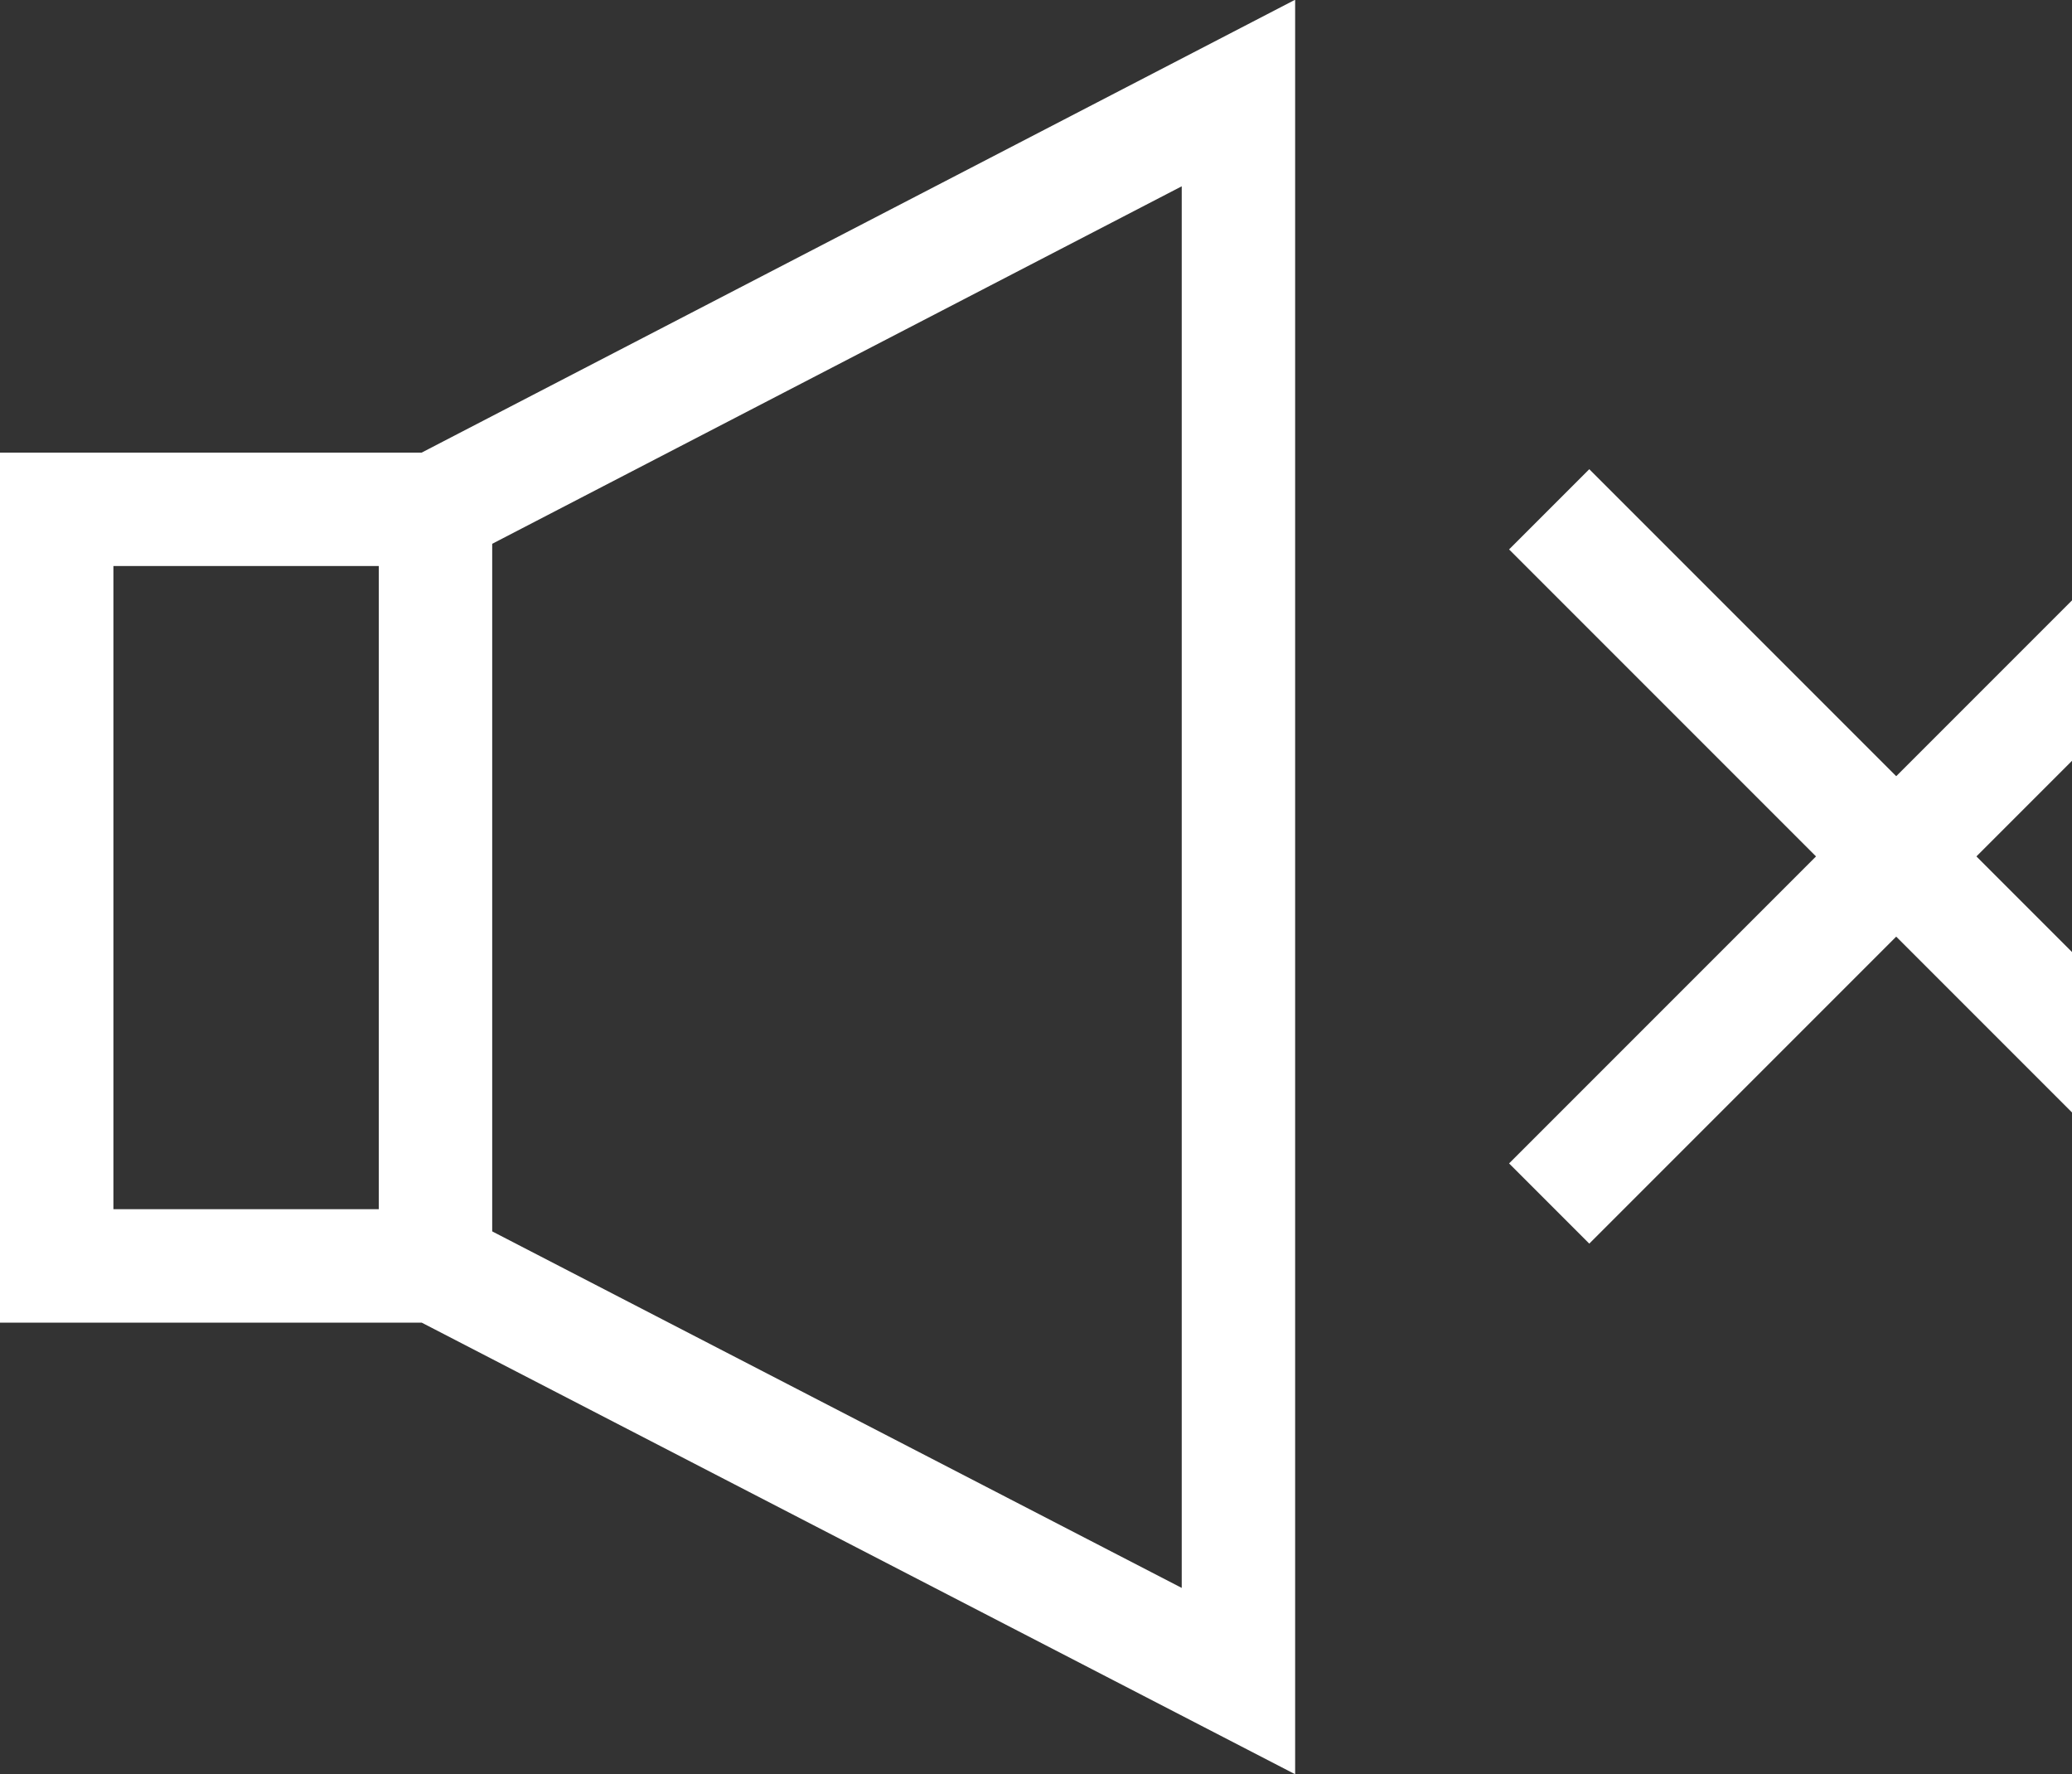
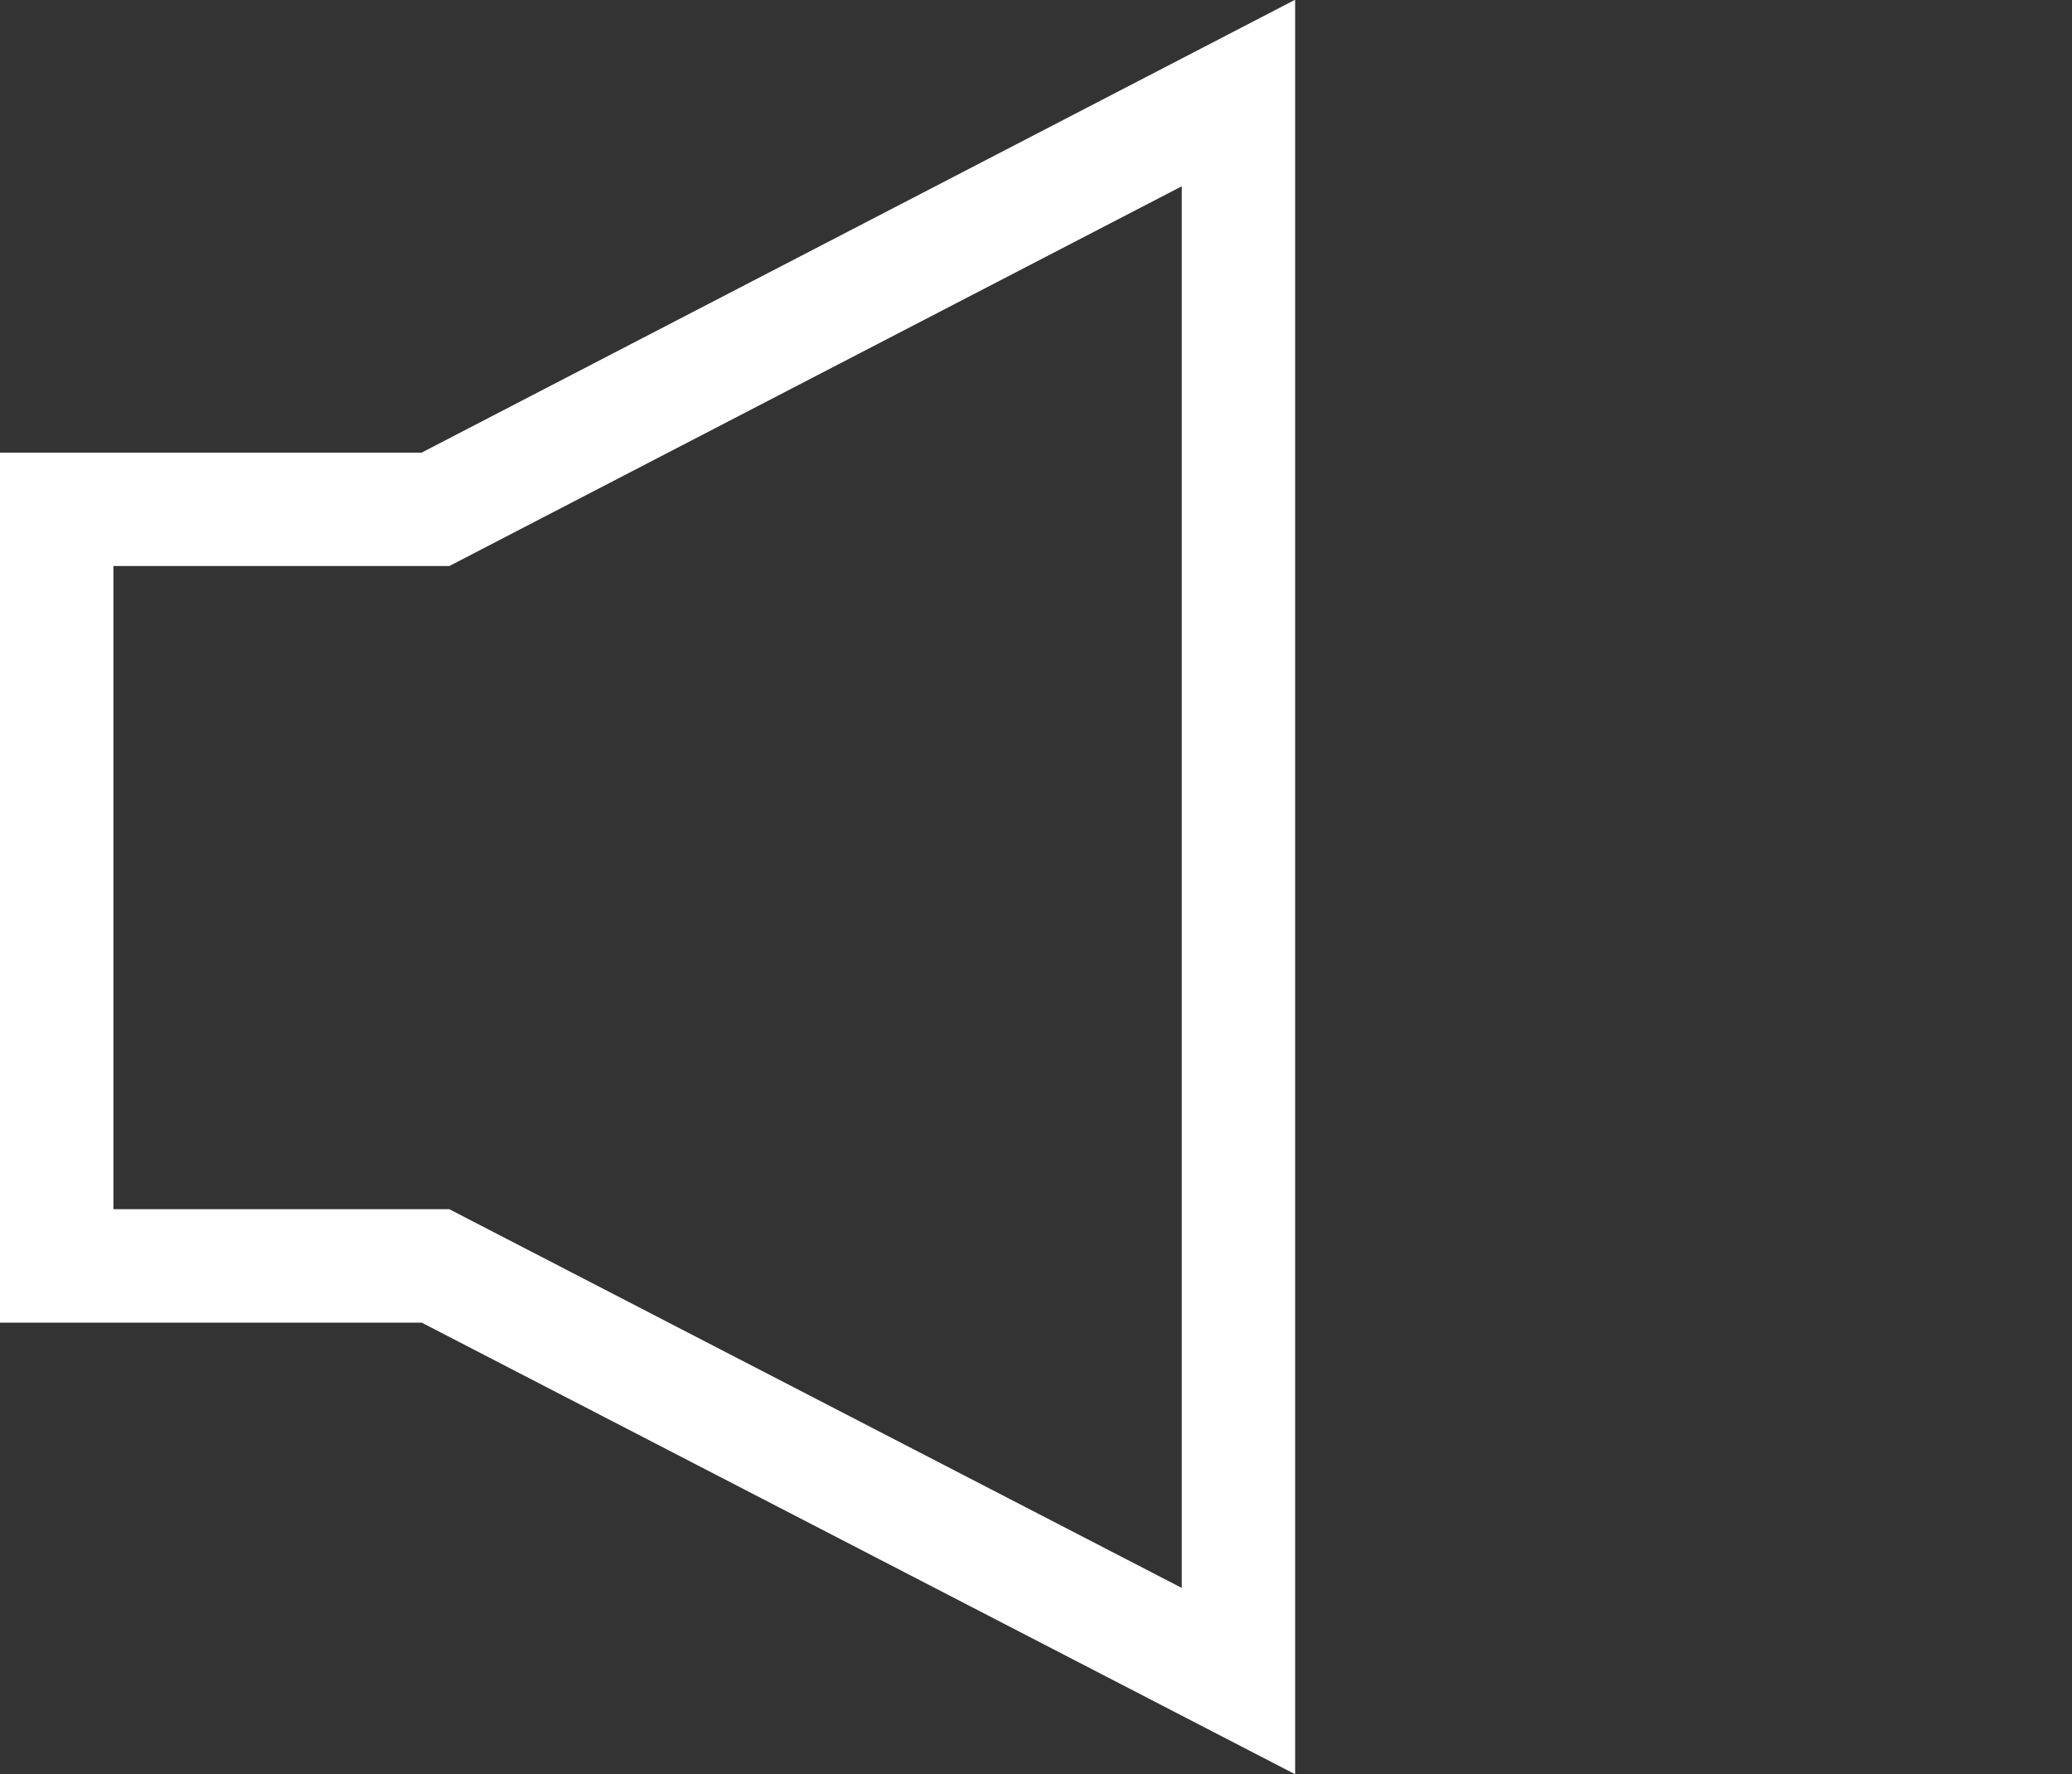
<svg xmlns="http://www.w3.org/2000/svg" id="Layer_2" viewBox="0 0 18.27 15.64">
  <rect x="0" y="0" width="18.27" height="15.64" fill="#333333" stroke="none" />
  <defs>
    <style>.cls-1{fill:none;stroke:#fff;stroke-miterlimit:10;}</style>
  </defs>
  <g id="Layer_1-2">
-     <line class="cls-1" x1="19.78" y1="4.49" x2="13.66" y2="10.61" />
-     <line class="cls-1" x1="13.66" y1="4.49" x2="19.78" y2="10.61" />
    <polygon class="cls-1" points=".5 11.16 3.84 11.16 10.92 14.82 10.92 .82 3.84 4.49 .5 4.49 .5 11.15 .5 11.16" />
-     <line class="cls-1" x1="3.84" y1="4.49" x2="3.84" y2="11.16" />
  </g>
</svg>